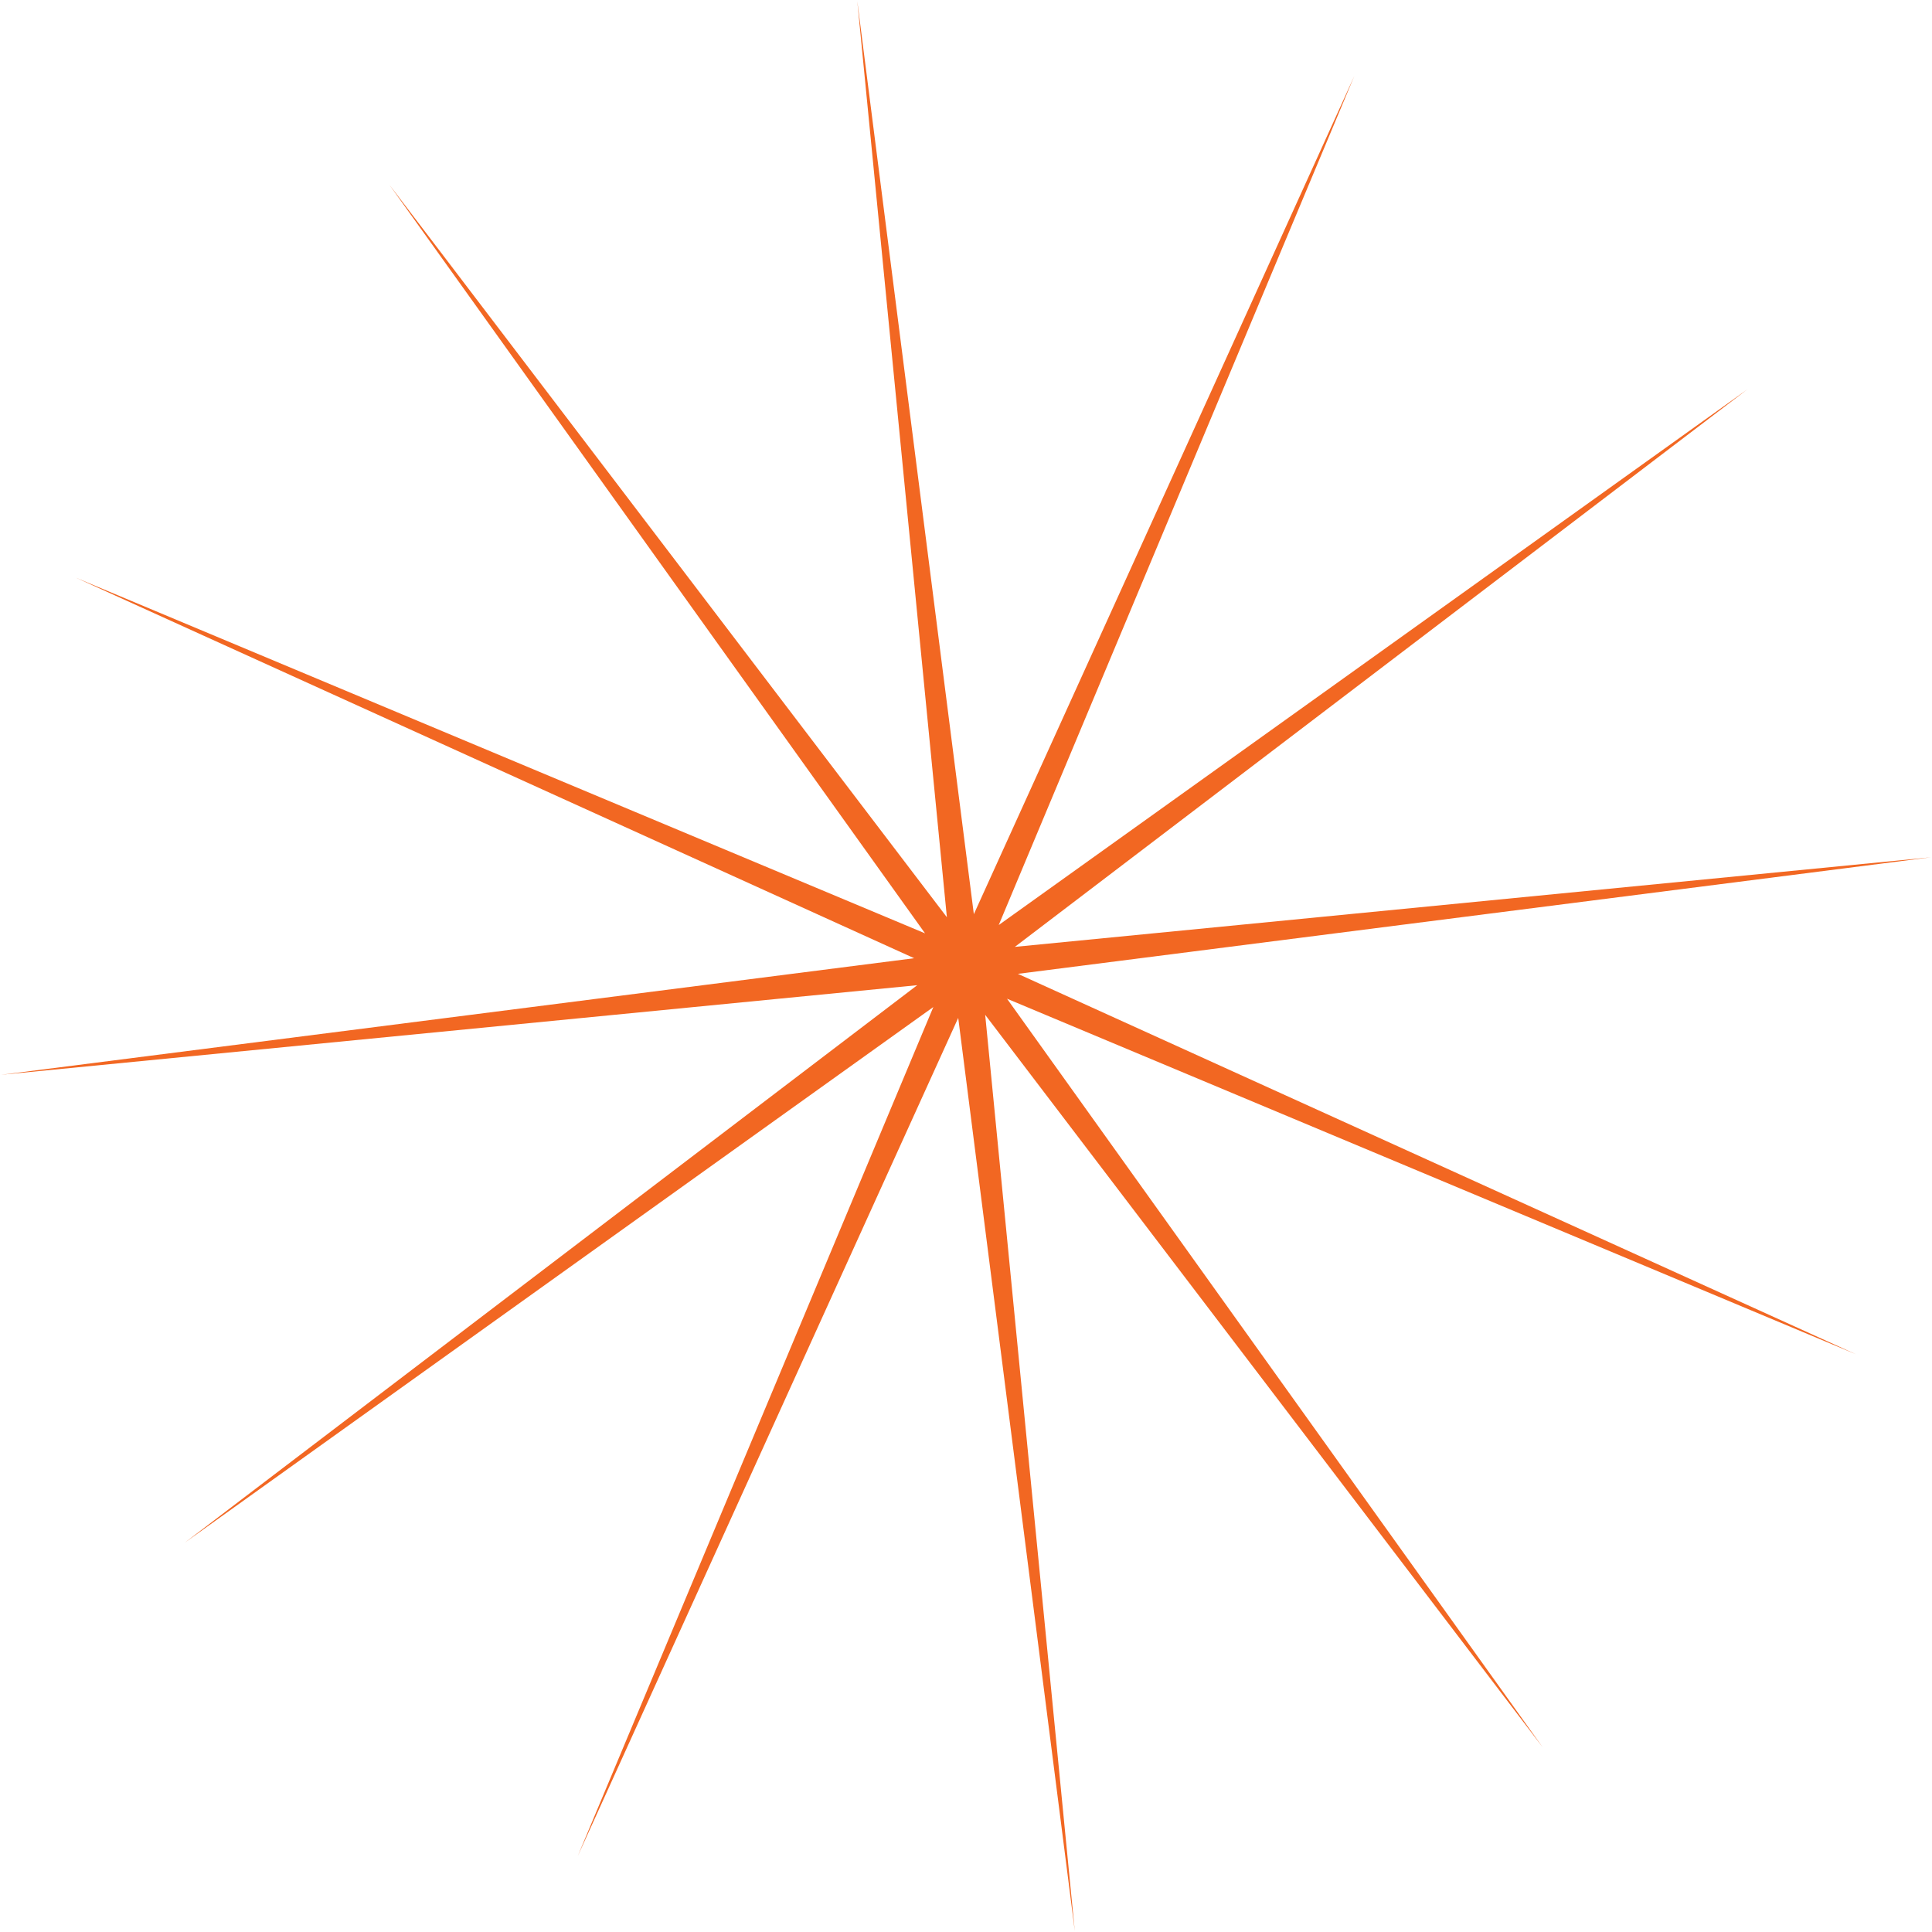
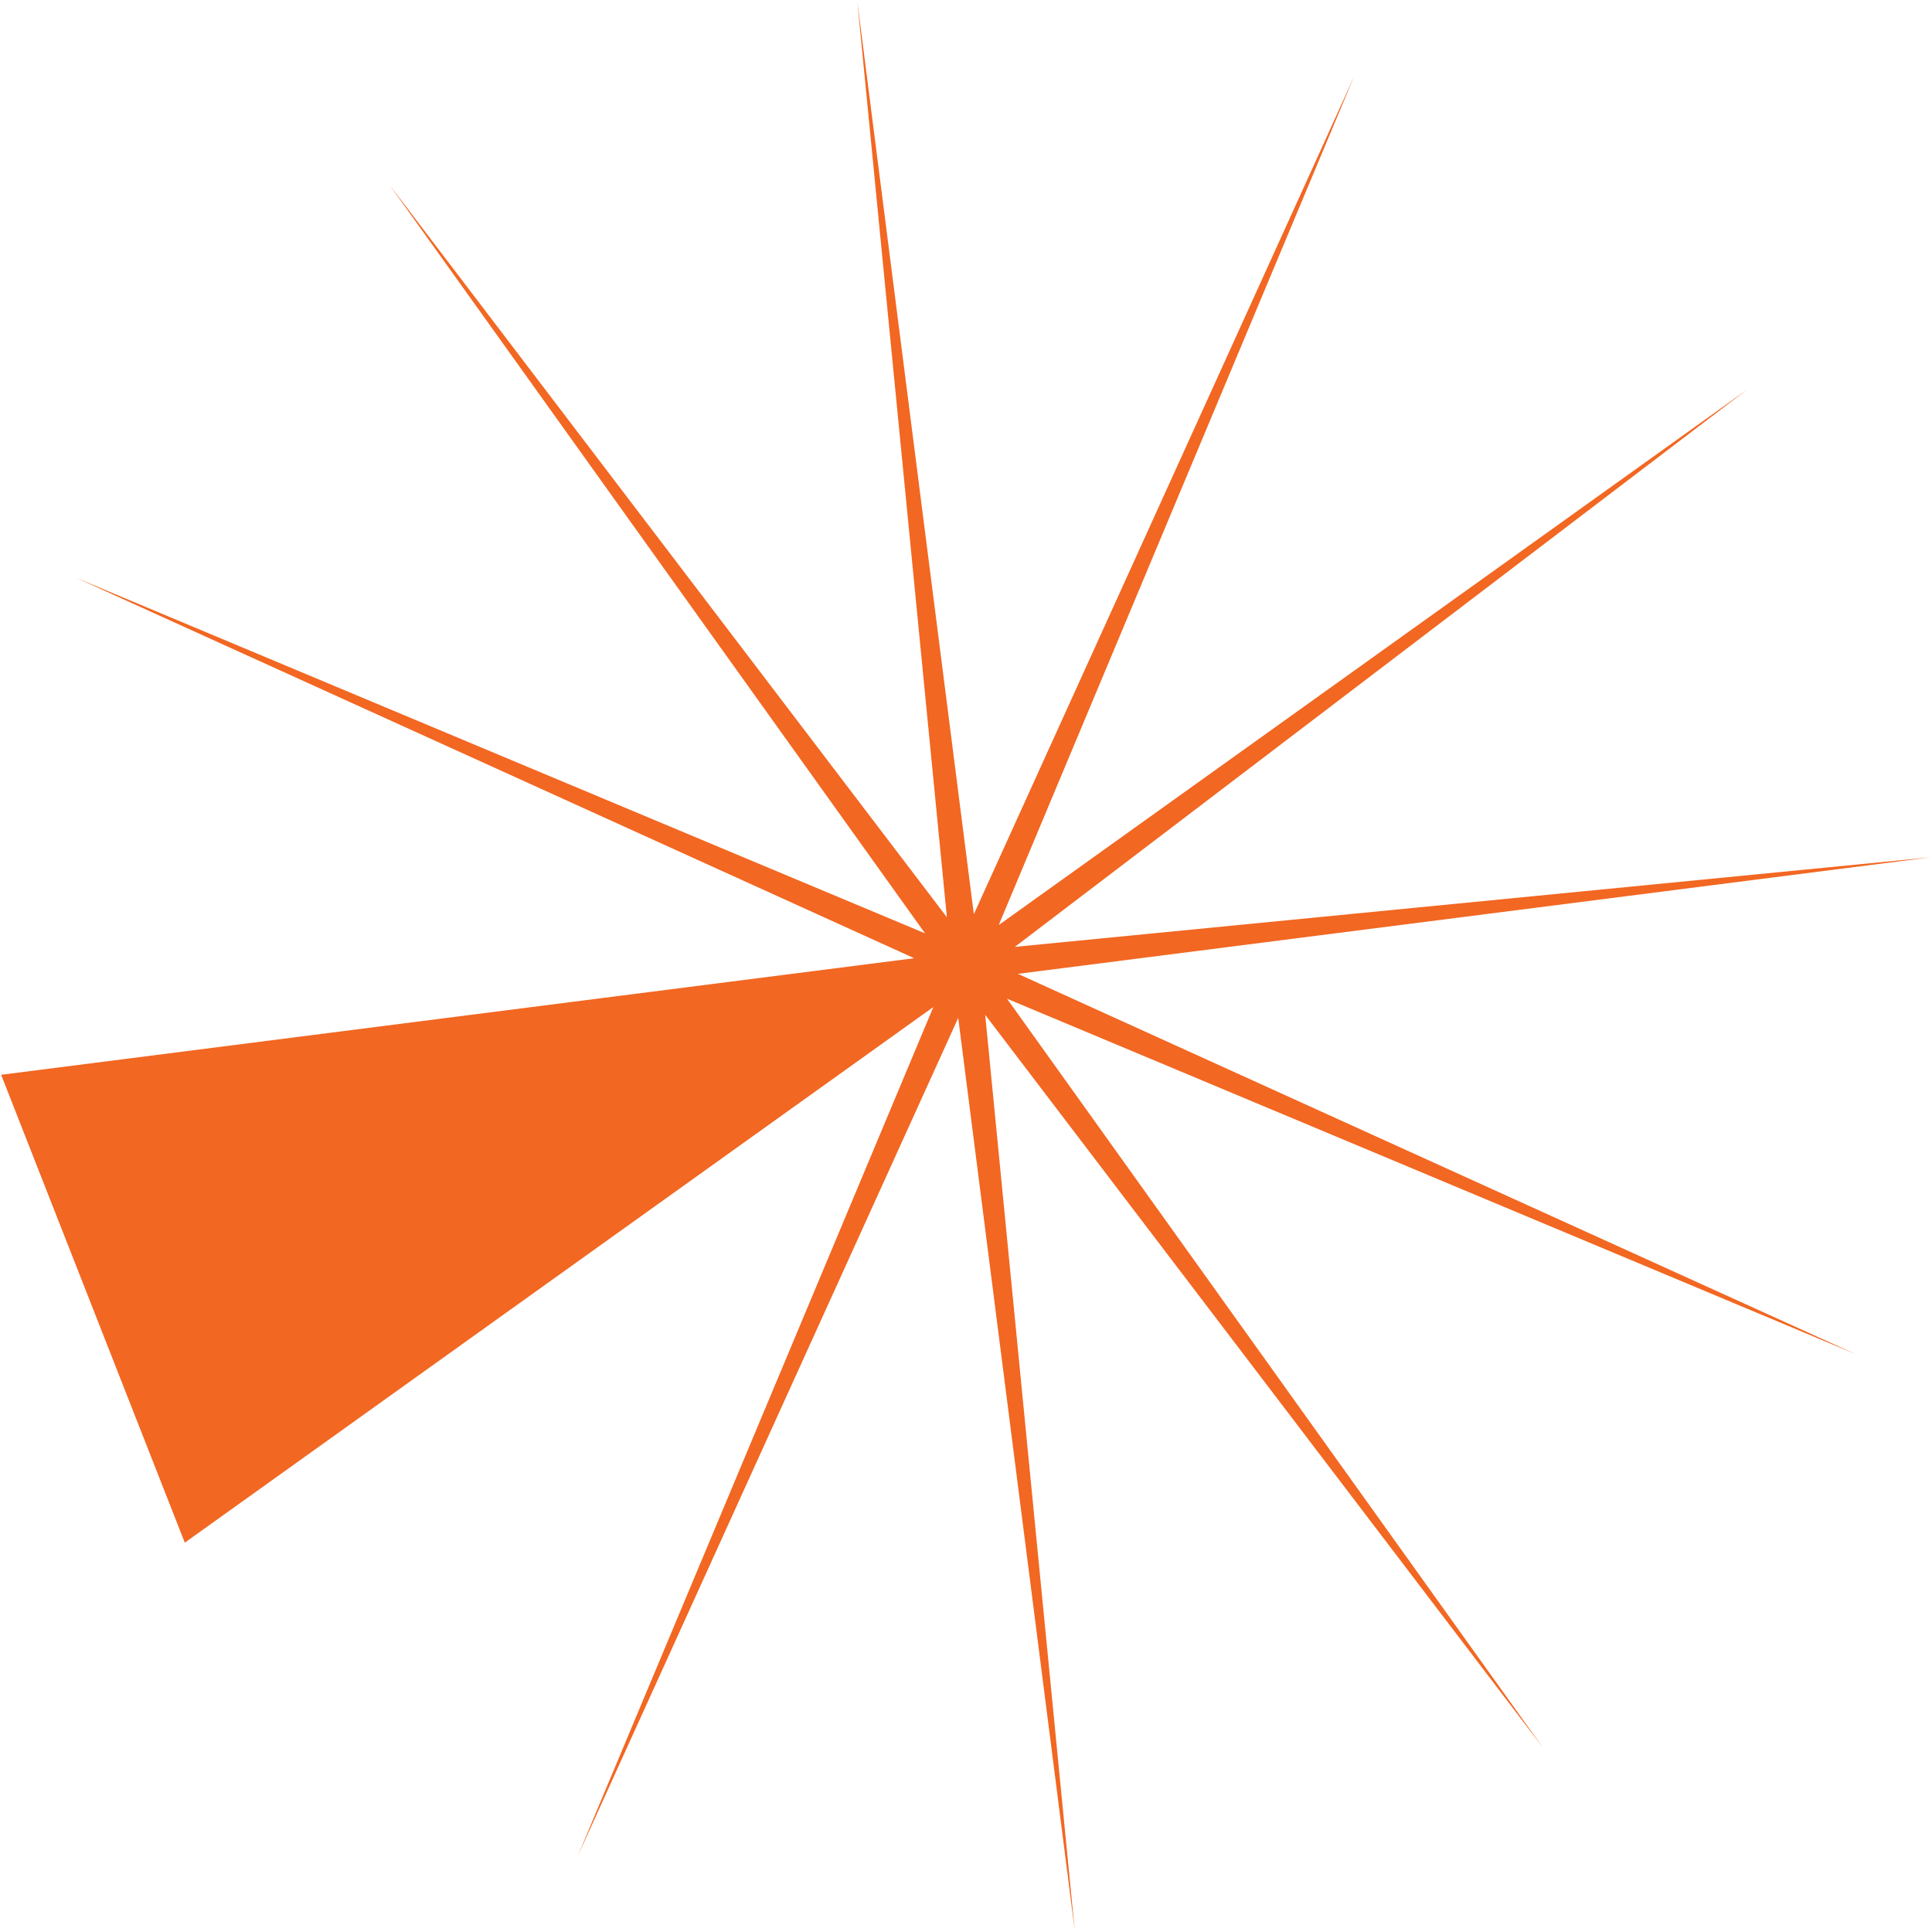
<svg xmlns="http://www.w3.org/2000/svg" width="772" height="772" viewBox="0 0 772 772" fill="none">
-   <path d="M342.559 0.455L389.136 365.296L541.16 30.383L399.077 369.633L698.19 155.601L405.517 378.359L771.573 342.559L406.732 389.136L741.645 541.16L402.395 399.077L616.426 698.19L393.669 405.517L429.469 771.573L382.892 406.732L230.868 741.645L372.951 402.395L73.838 616.427L366.511 393.669L0.455 429.469L365.296 382.892L30.383 230.868L369.633 372.951L155.601 73.838L378.359 366.511L342.559 0.455Z" fill="#F26722" />
+   <path d="M342.559 0.455L389.136 365.296L541.16 30.383L399.077 369.633L698.19 155.601L405.517 378.359L771.573 342.559L406.732 389.136L741.645 541.16L402.395 399.077L616.426 698.19L393.669 405.517L429.469 771.573L382.892 406.732L230.868 741.645L372.951 402.395L73.838 616.427L0.455 429.469L365.296 382.892L30.383 230.868L369.633 372.951L155.601 73.838L378.359 366.511L342.559 0.455Z" fill="#F26722" />
</svg>